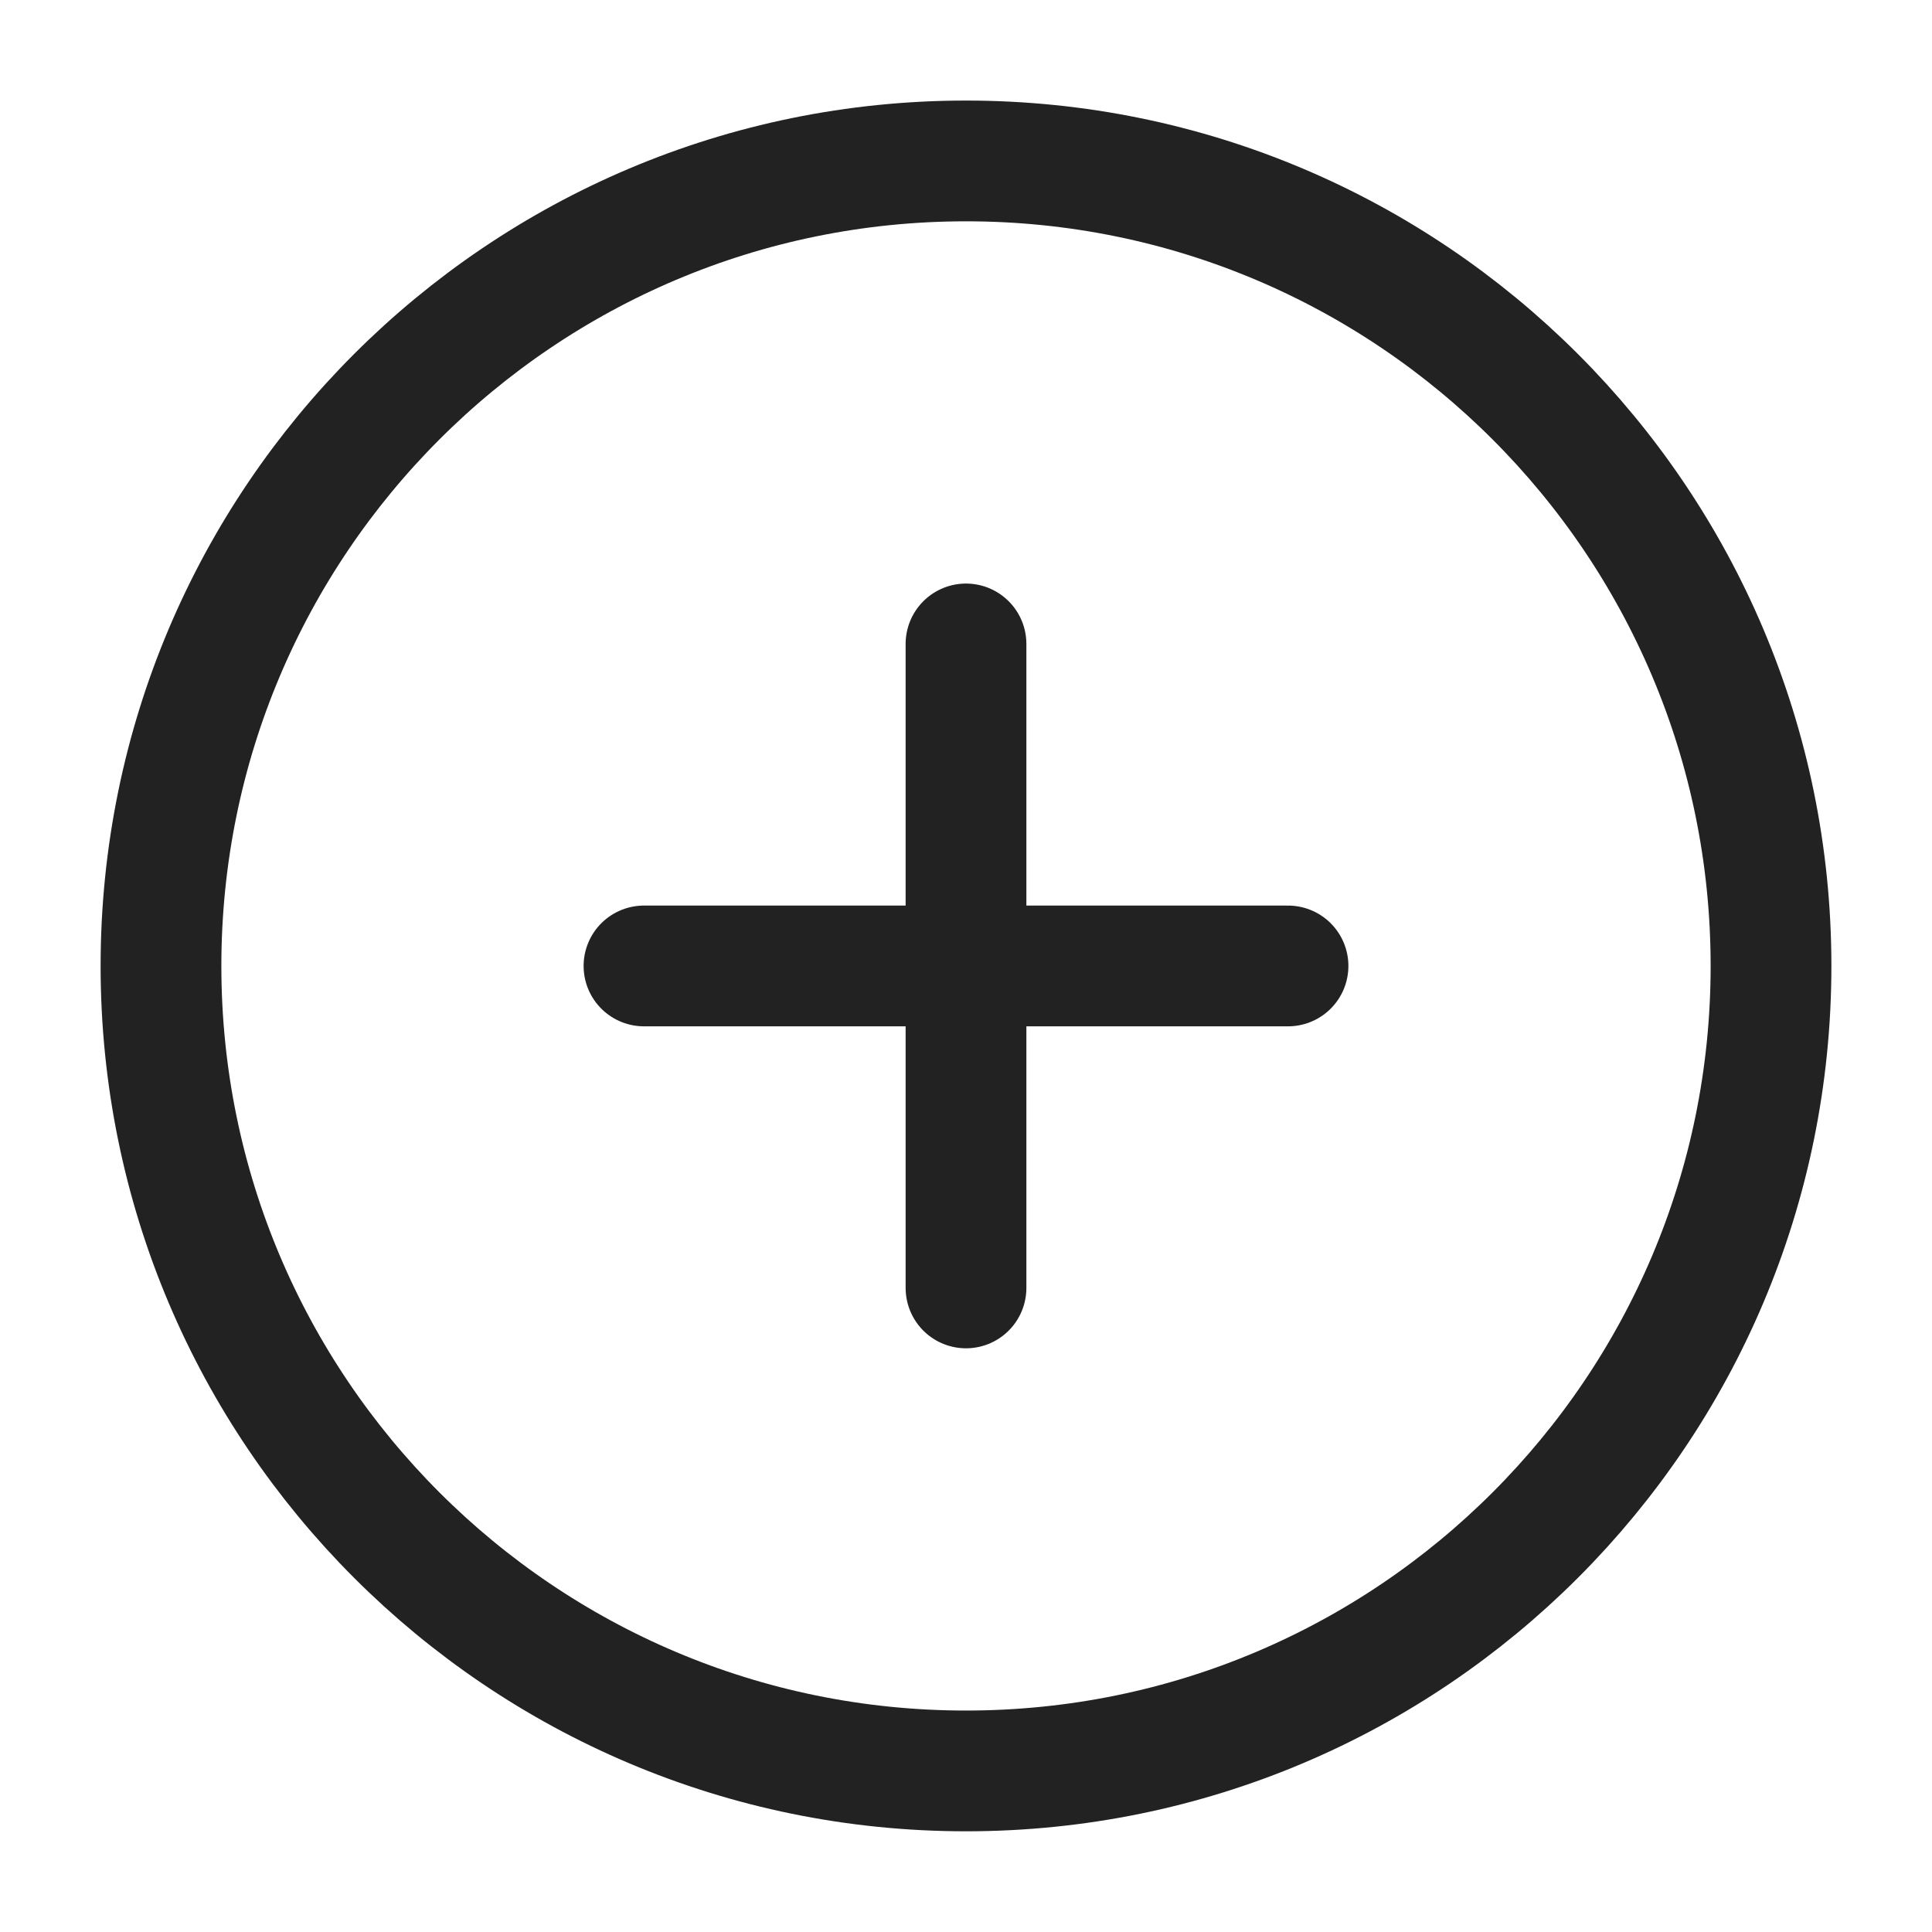
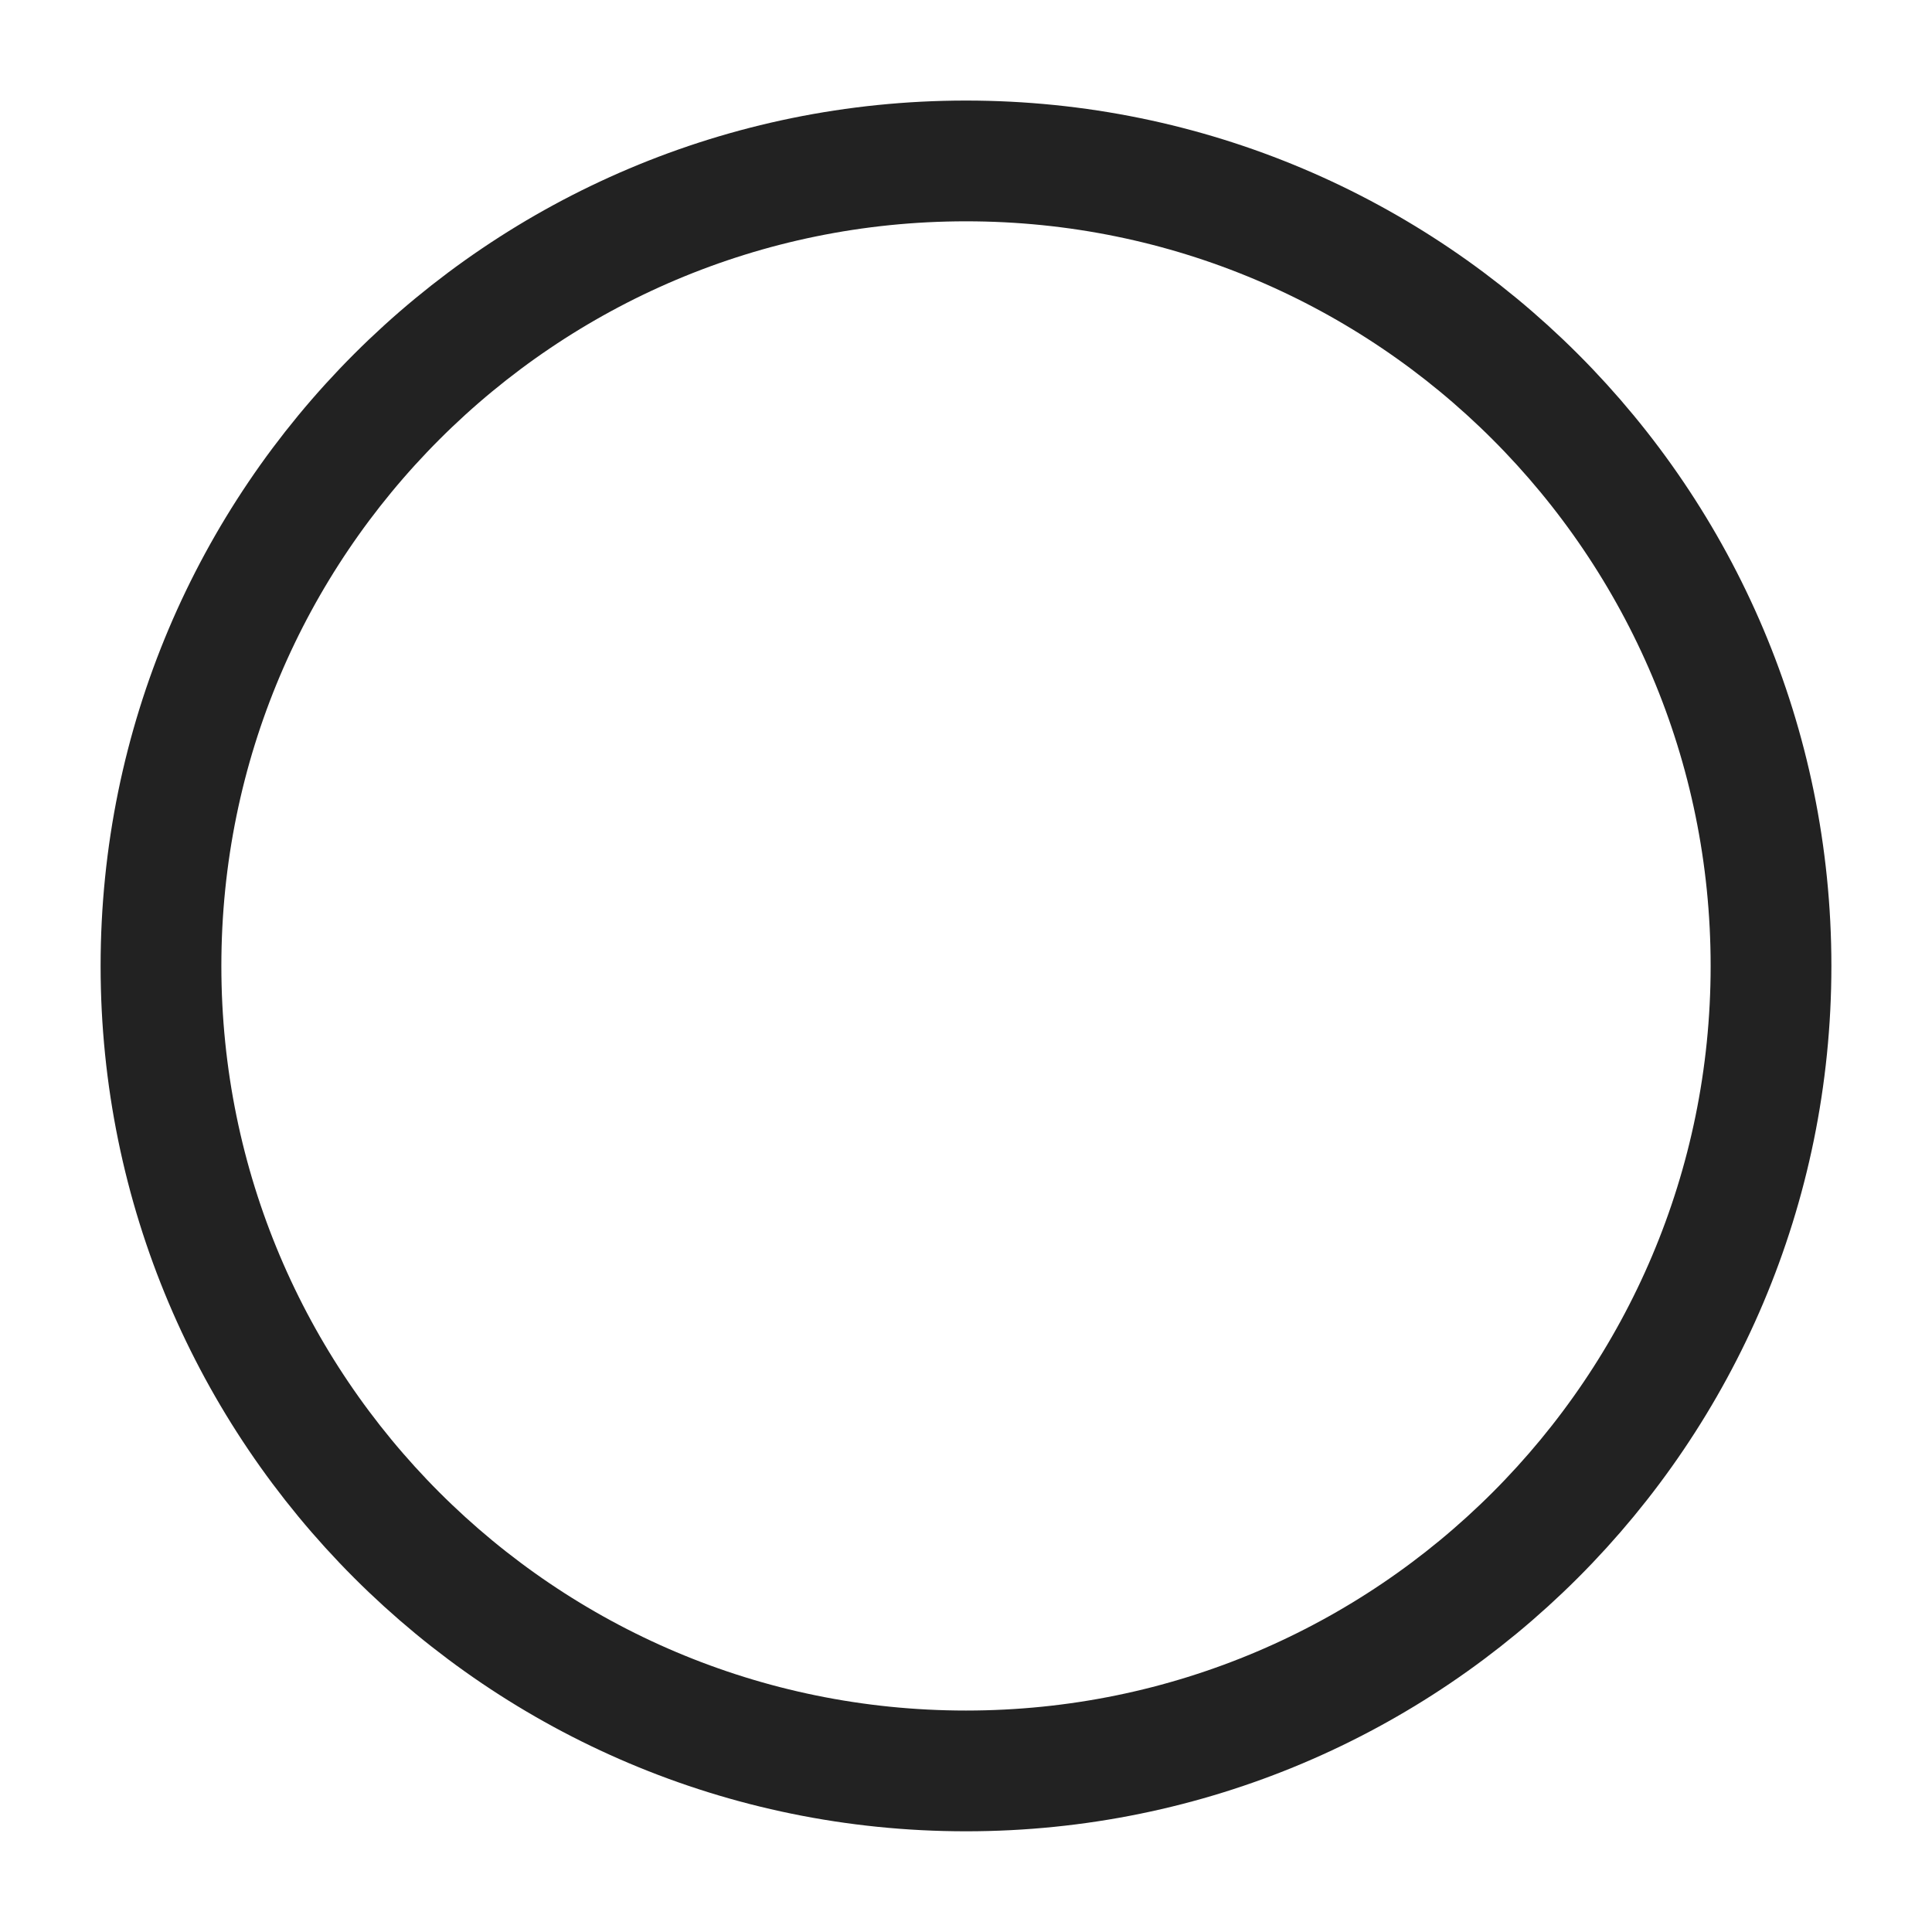
<svg xmlns="http://www.w3.org/2000/svg" width="40" height="40" viewBox="0 0 40 40" fill="none">
-   <path d="M20 13.332C20 18.539 20 26.665 20 26.665M26.667 19.999H13.333" stroke="#222222" stroke-width="2.5" stroke-linecap="round" stroke-linejoin="round" />
  <path d="M20 36.665C29.205 36.665 36.667 29.203 36.667 19.999C36.667 10.794 29.205 3.332 20 3.332C10.795 3.332 3.333 10.794 3.333 19.999C3.333 29.203 10.795 36.665 20 36.665Z" stroke="#222222" stroke-width="2.5" />
</svg>